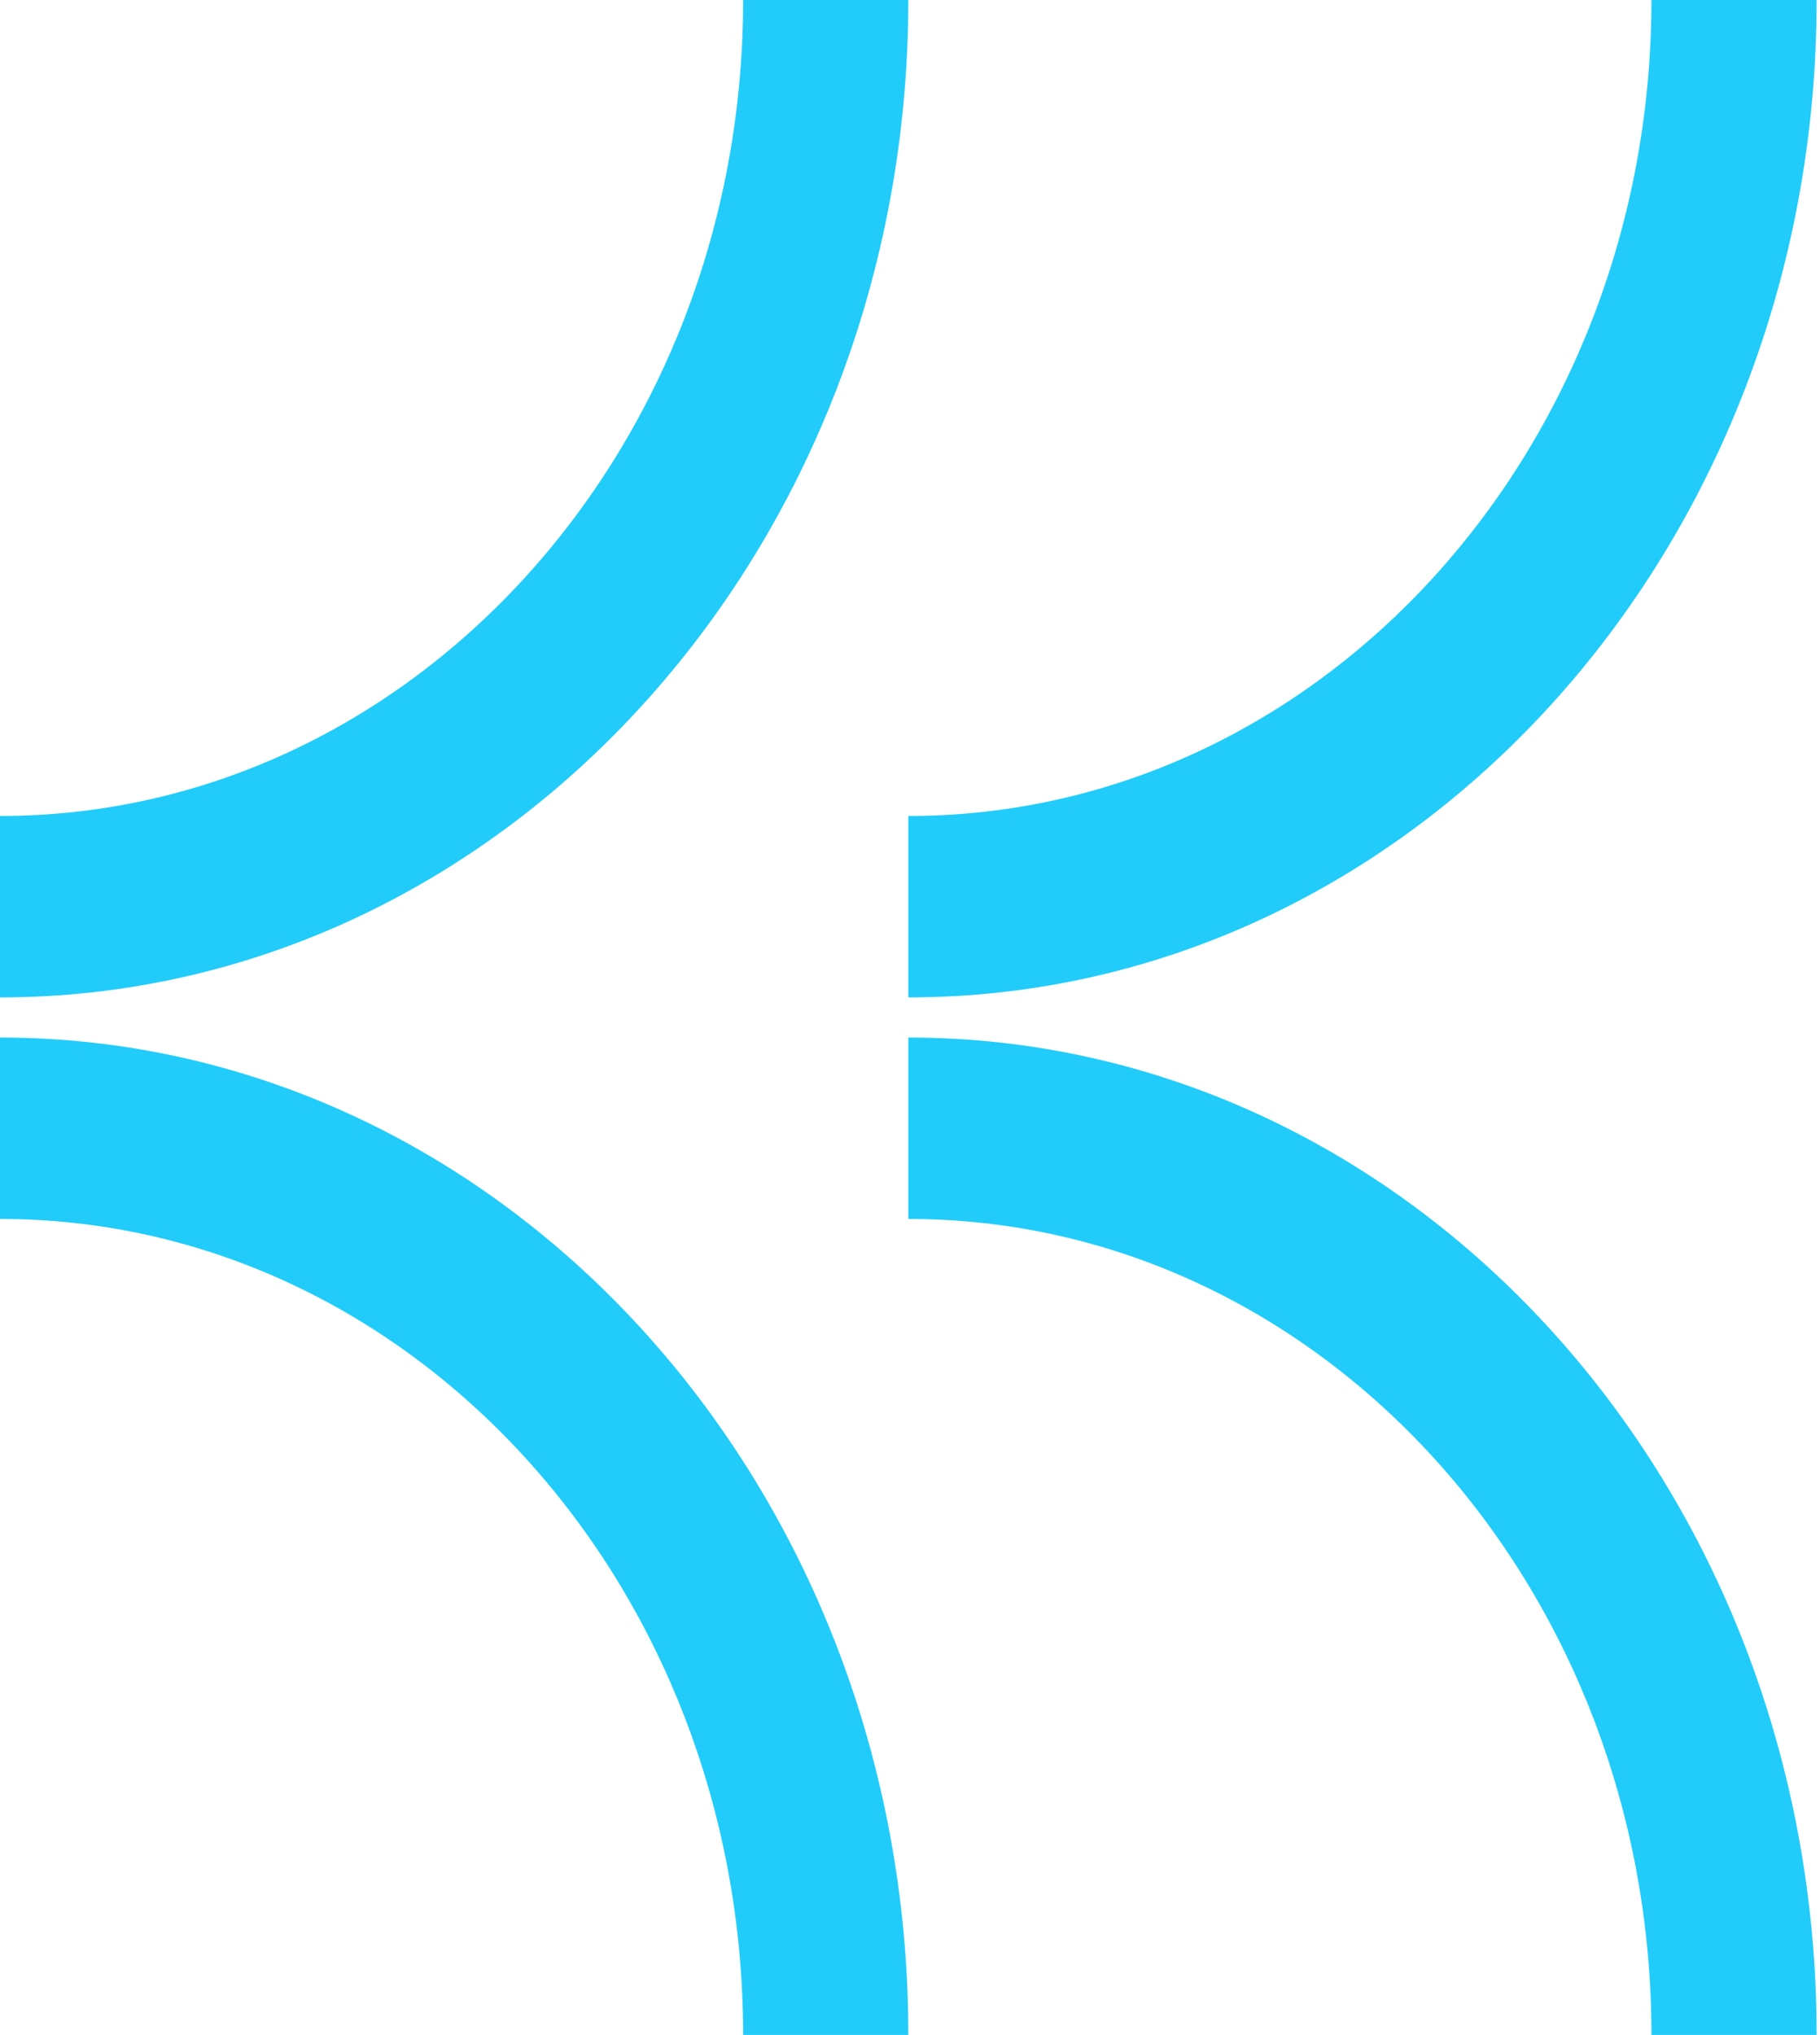
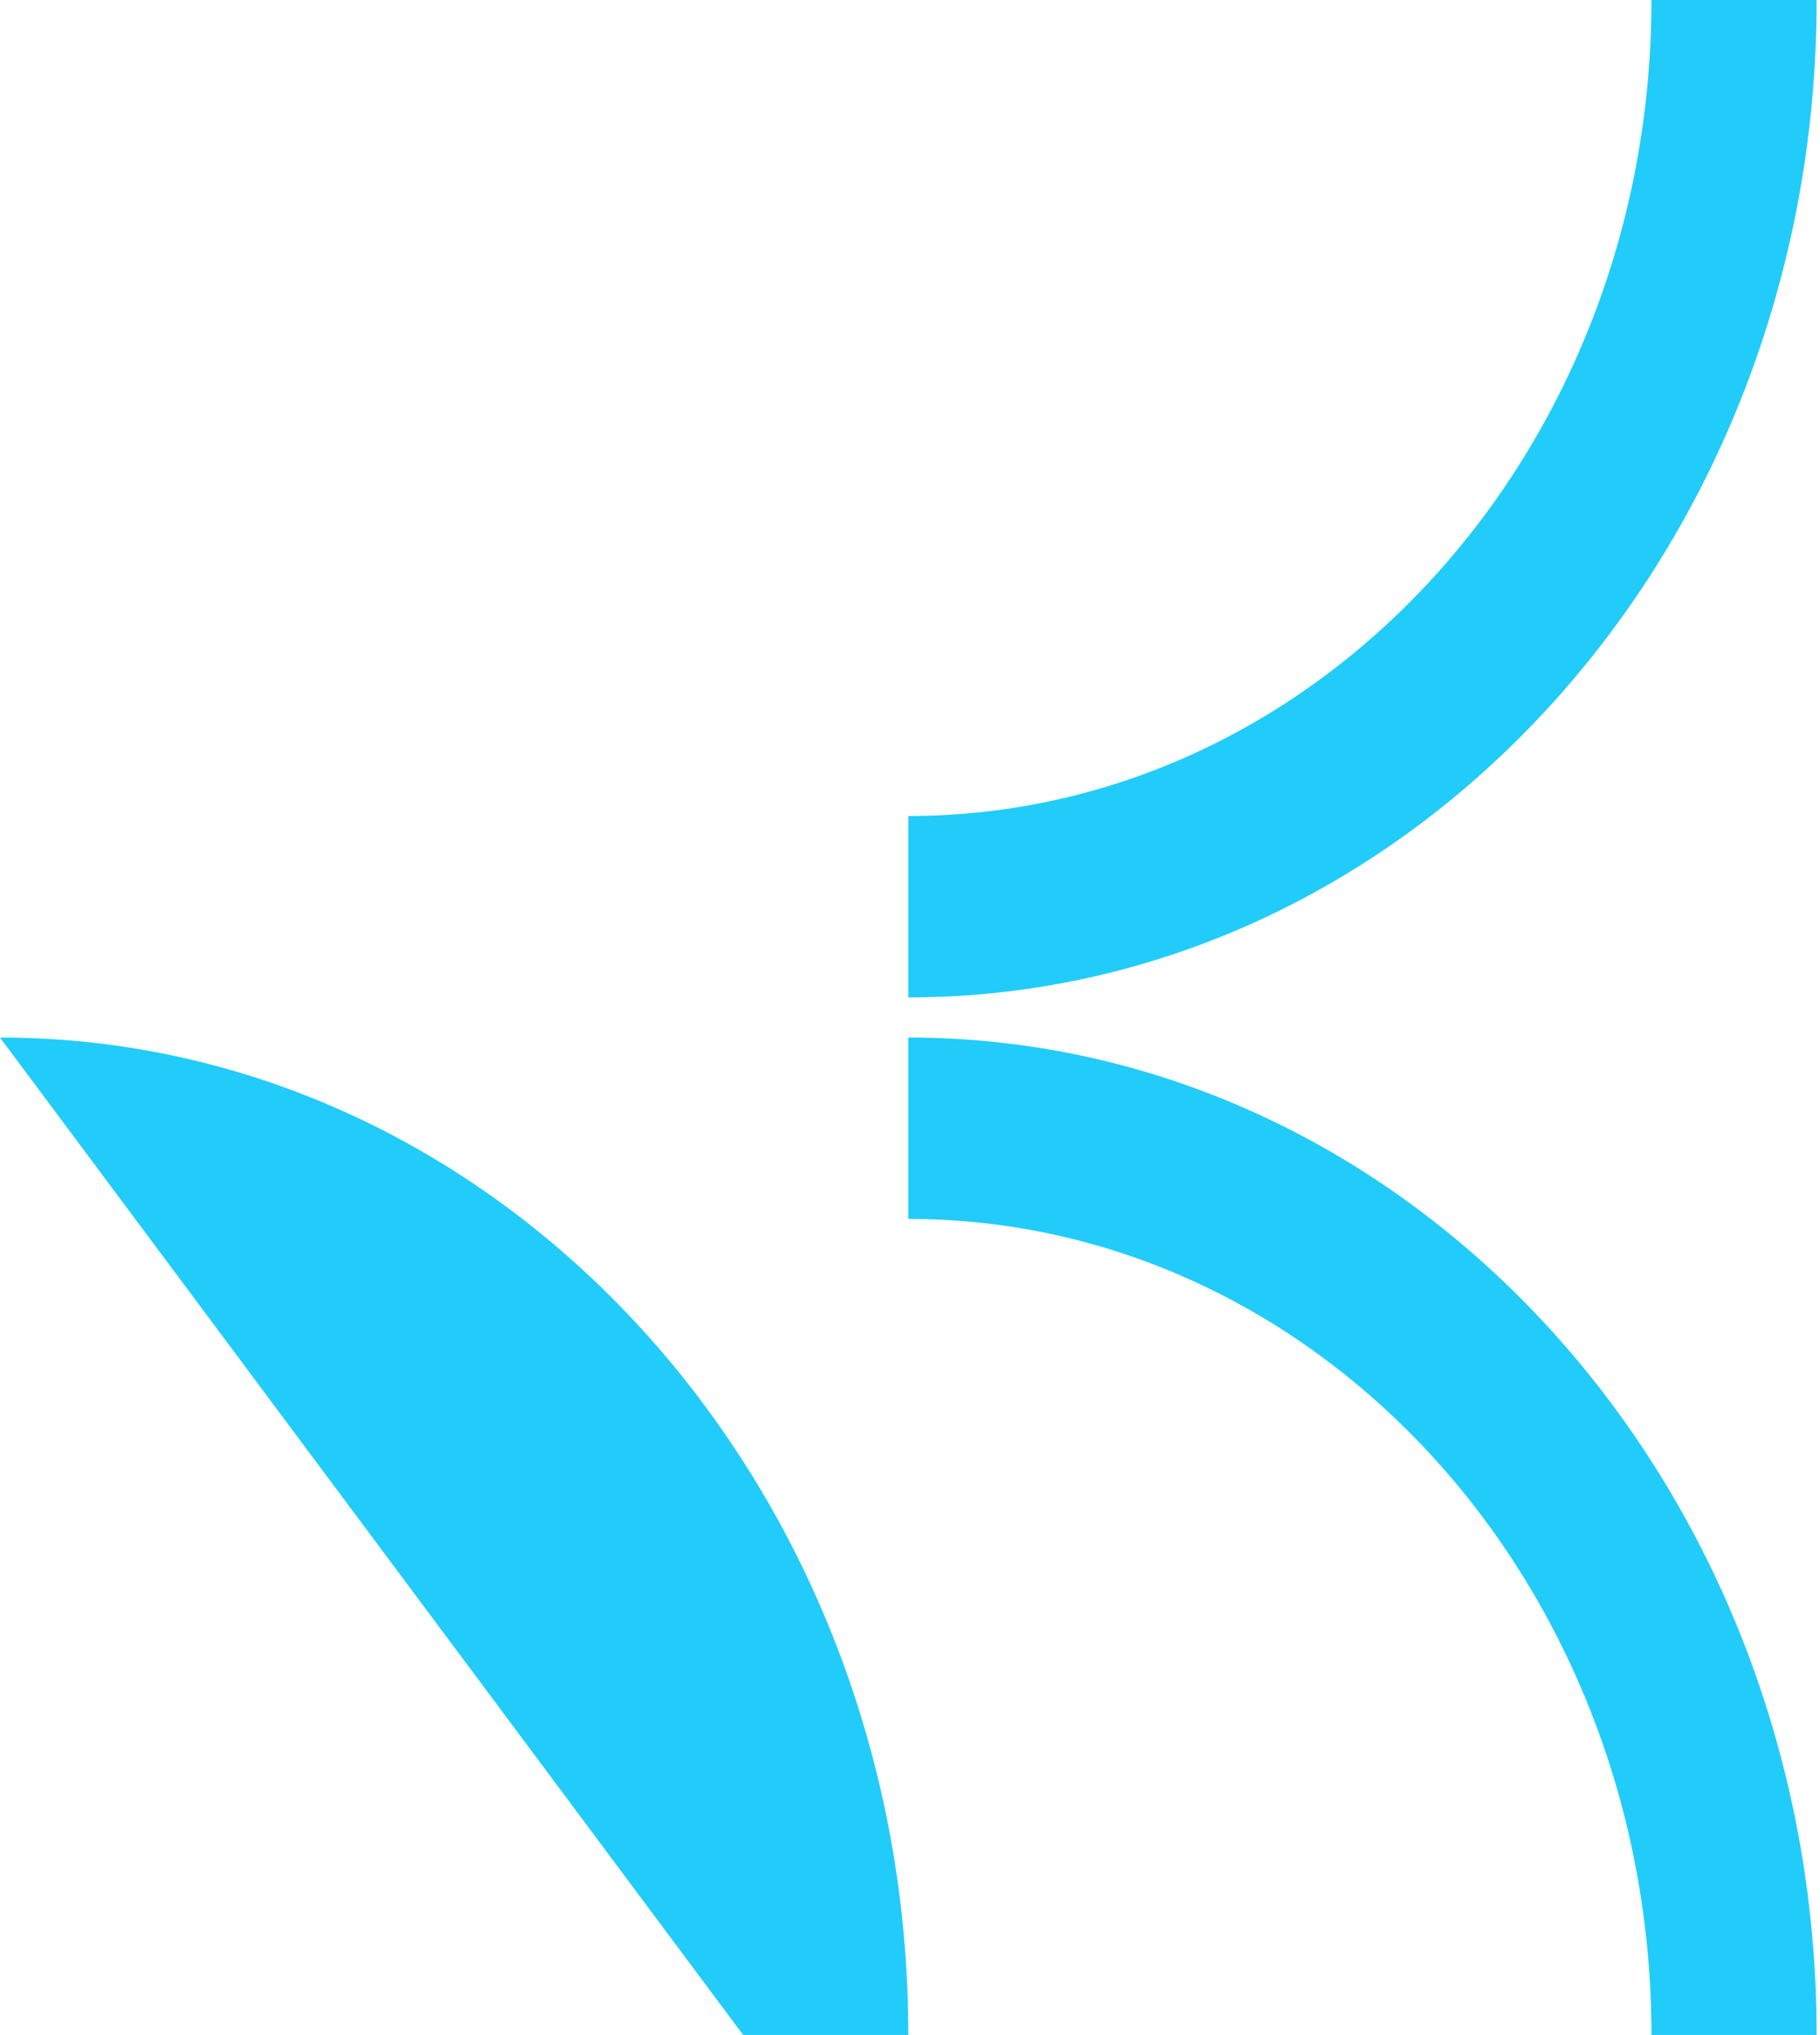
<svg xmlns="http://www.w3.org/2000/svg" width="474" height="530" viewBox="0 0 474 530" fill="none">
  <path d="M236.563 259.73C367.208 259.73 473.123 143.441 473.123 0L430.101 0C430.101 117.373 343.426 212.494 236.563 212.494L236.563 259.73Z" fill="#21CCFA" />
-   <path d="M4.69714e-05 259.73C130.646 259.73 236.561 143.441 236.561 -3.47023e-05L193.539 -3.09399e-05C193.539 117.373 106.863 212.494 4.28433e-05 212.494L4.69714e-05 259.73Z" fill="#21CCFA" />
  <path d="M236.563 270.187C367.208 270.187 473.123 386.476 473.123 529.917L430.101 529.917C430.101 412.544 343.426 317.422 236.563 317.422L236.563 270.187Z" fill="#21CCFA" />
-   <path d="M0.002 270.187C130.648 270.187 236.562 386.476 236.562 529.917L193.541 529.917C193.541 412.544 106.865 317.422 0.002 317.422L0.002 270.187Z" fill="#21CCFA" />
+   <path d="M0.002 270.187C130.648 270.187 236.562 386.476 236.562 529.917L193.541 529.917L0.002 270.187Z" fill="#21CCFA" />
</svg>